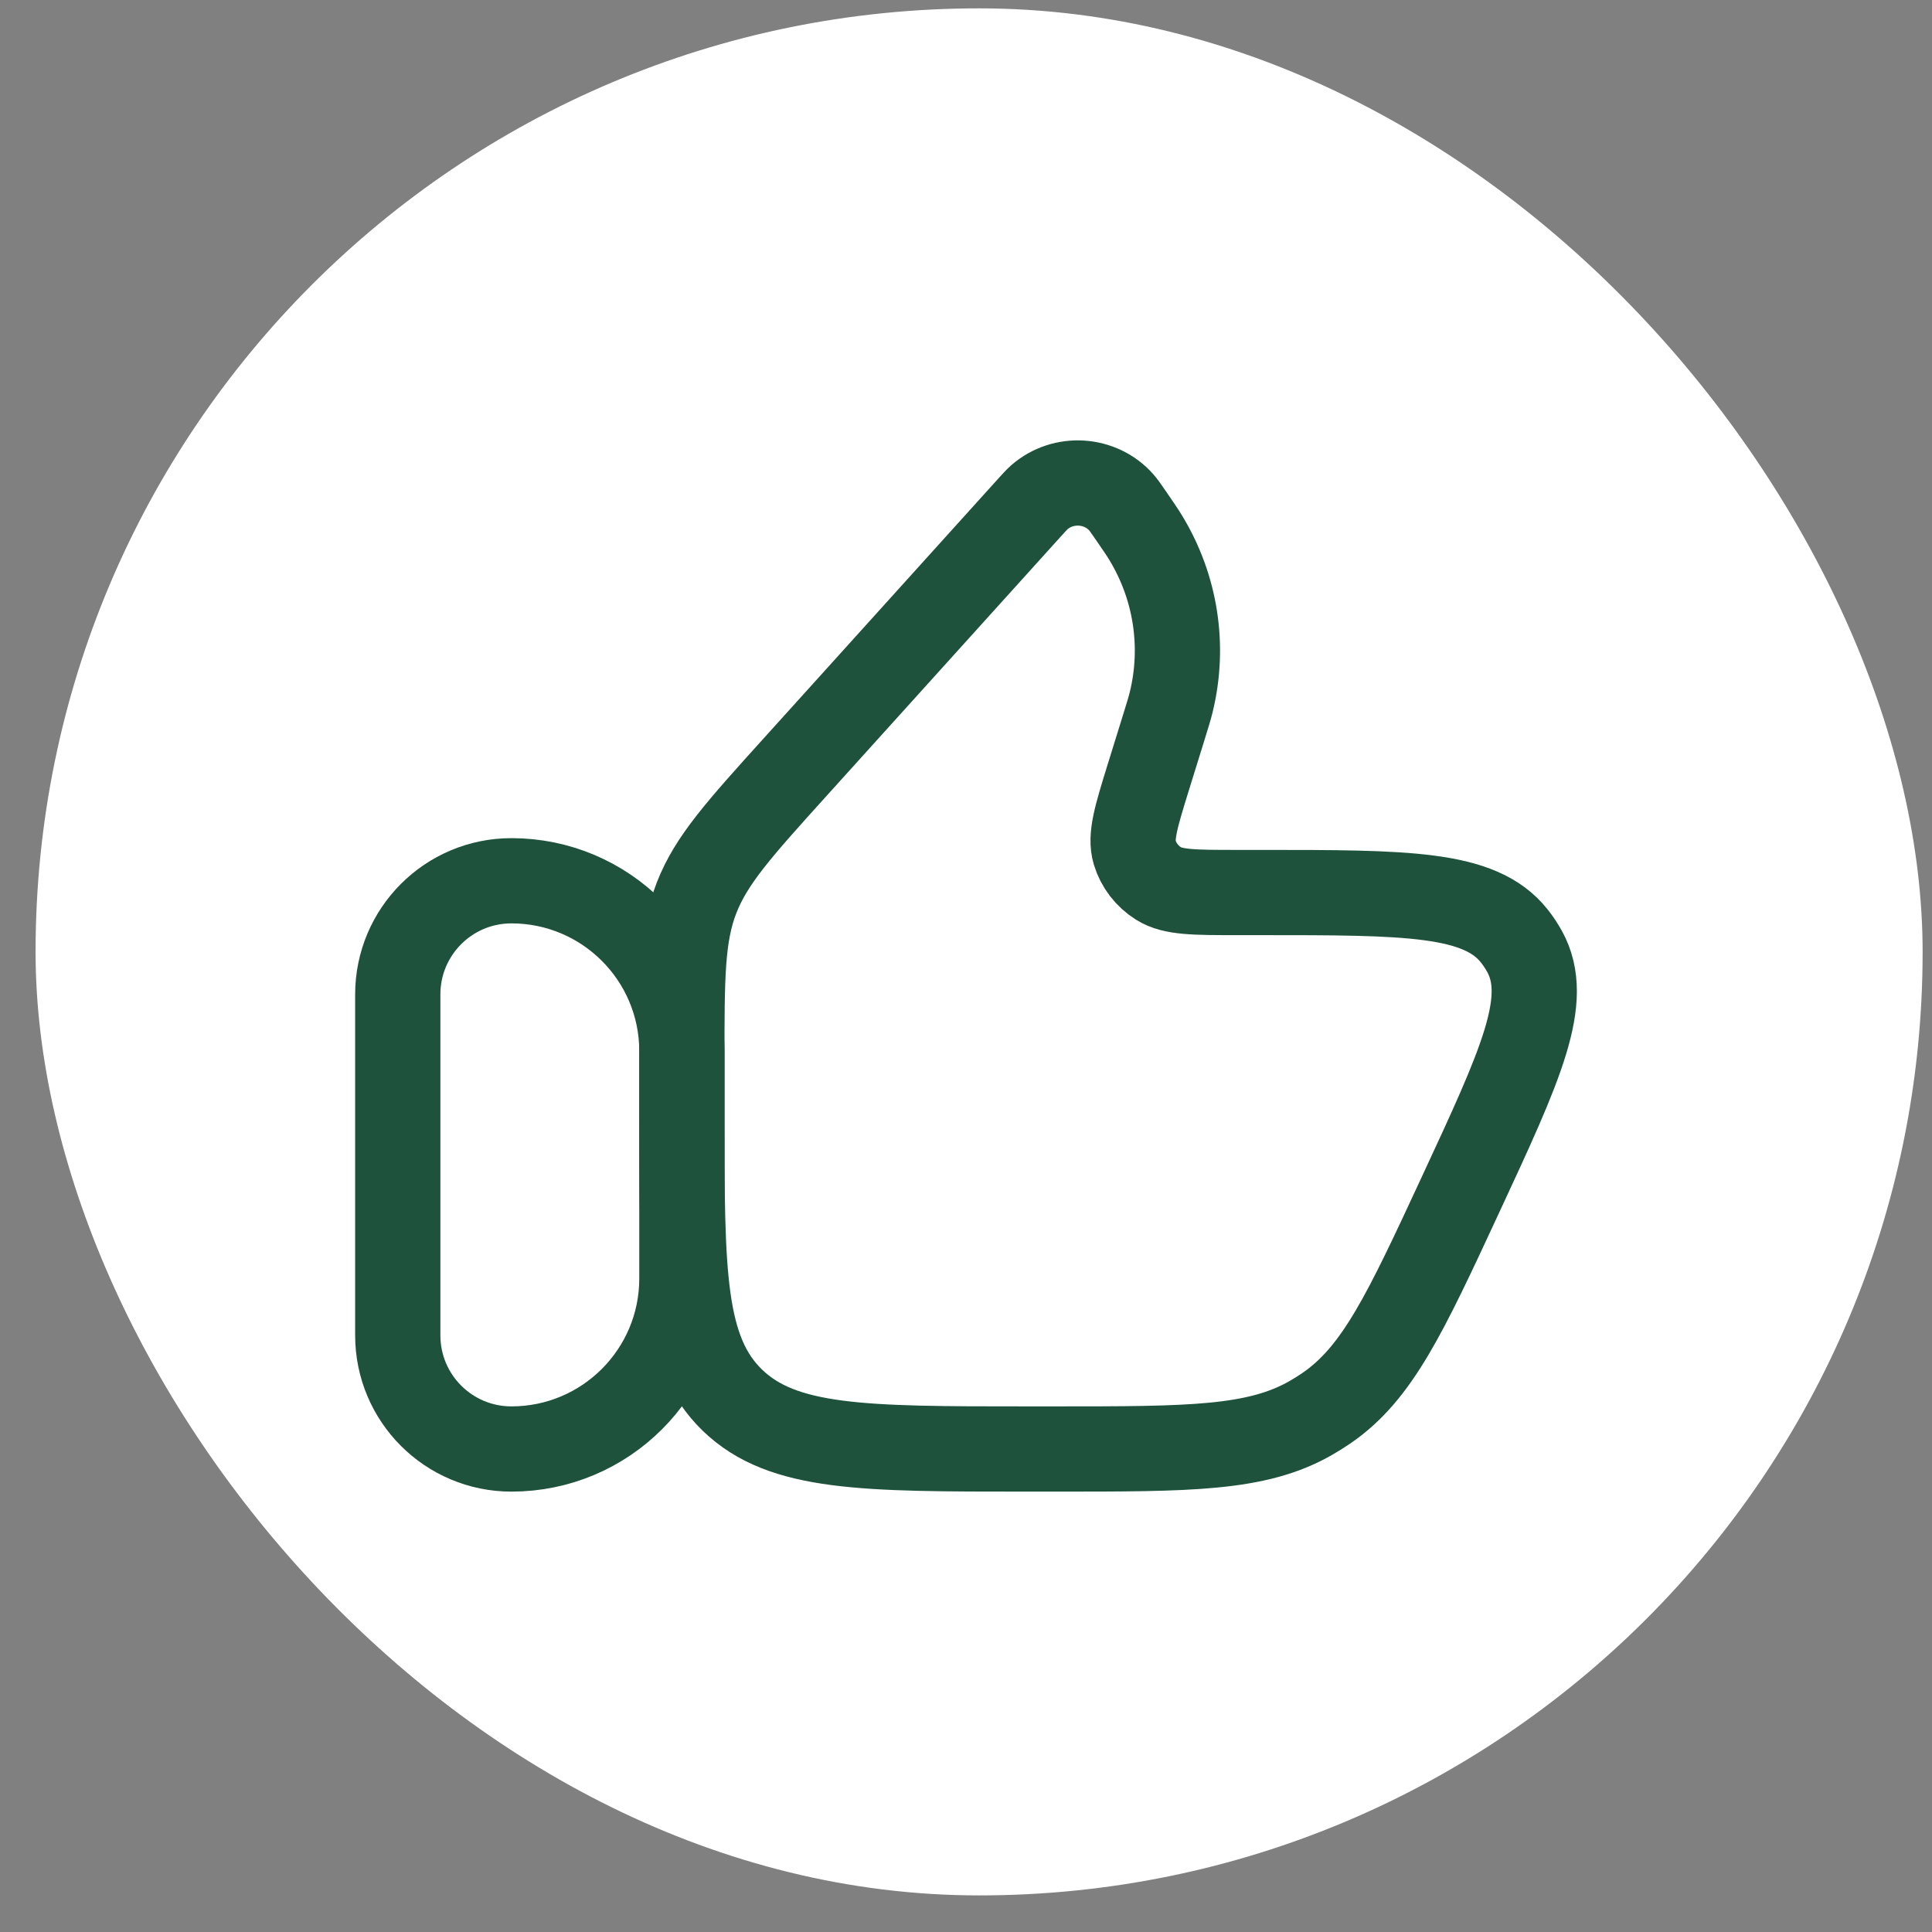
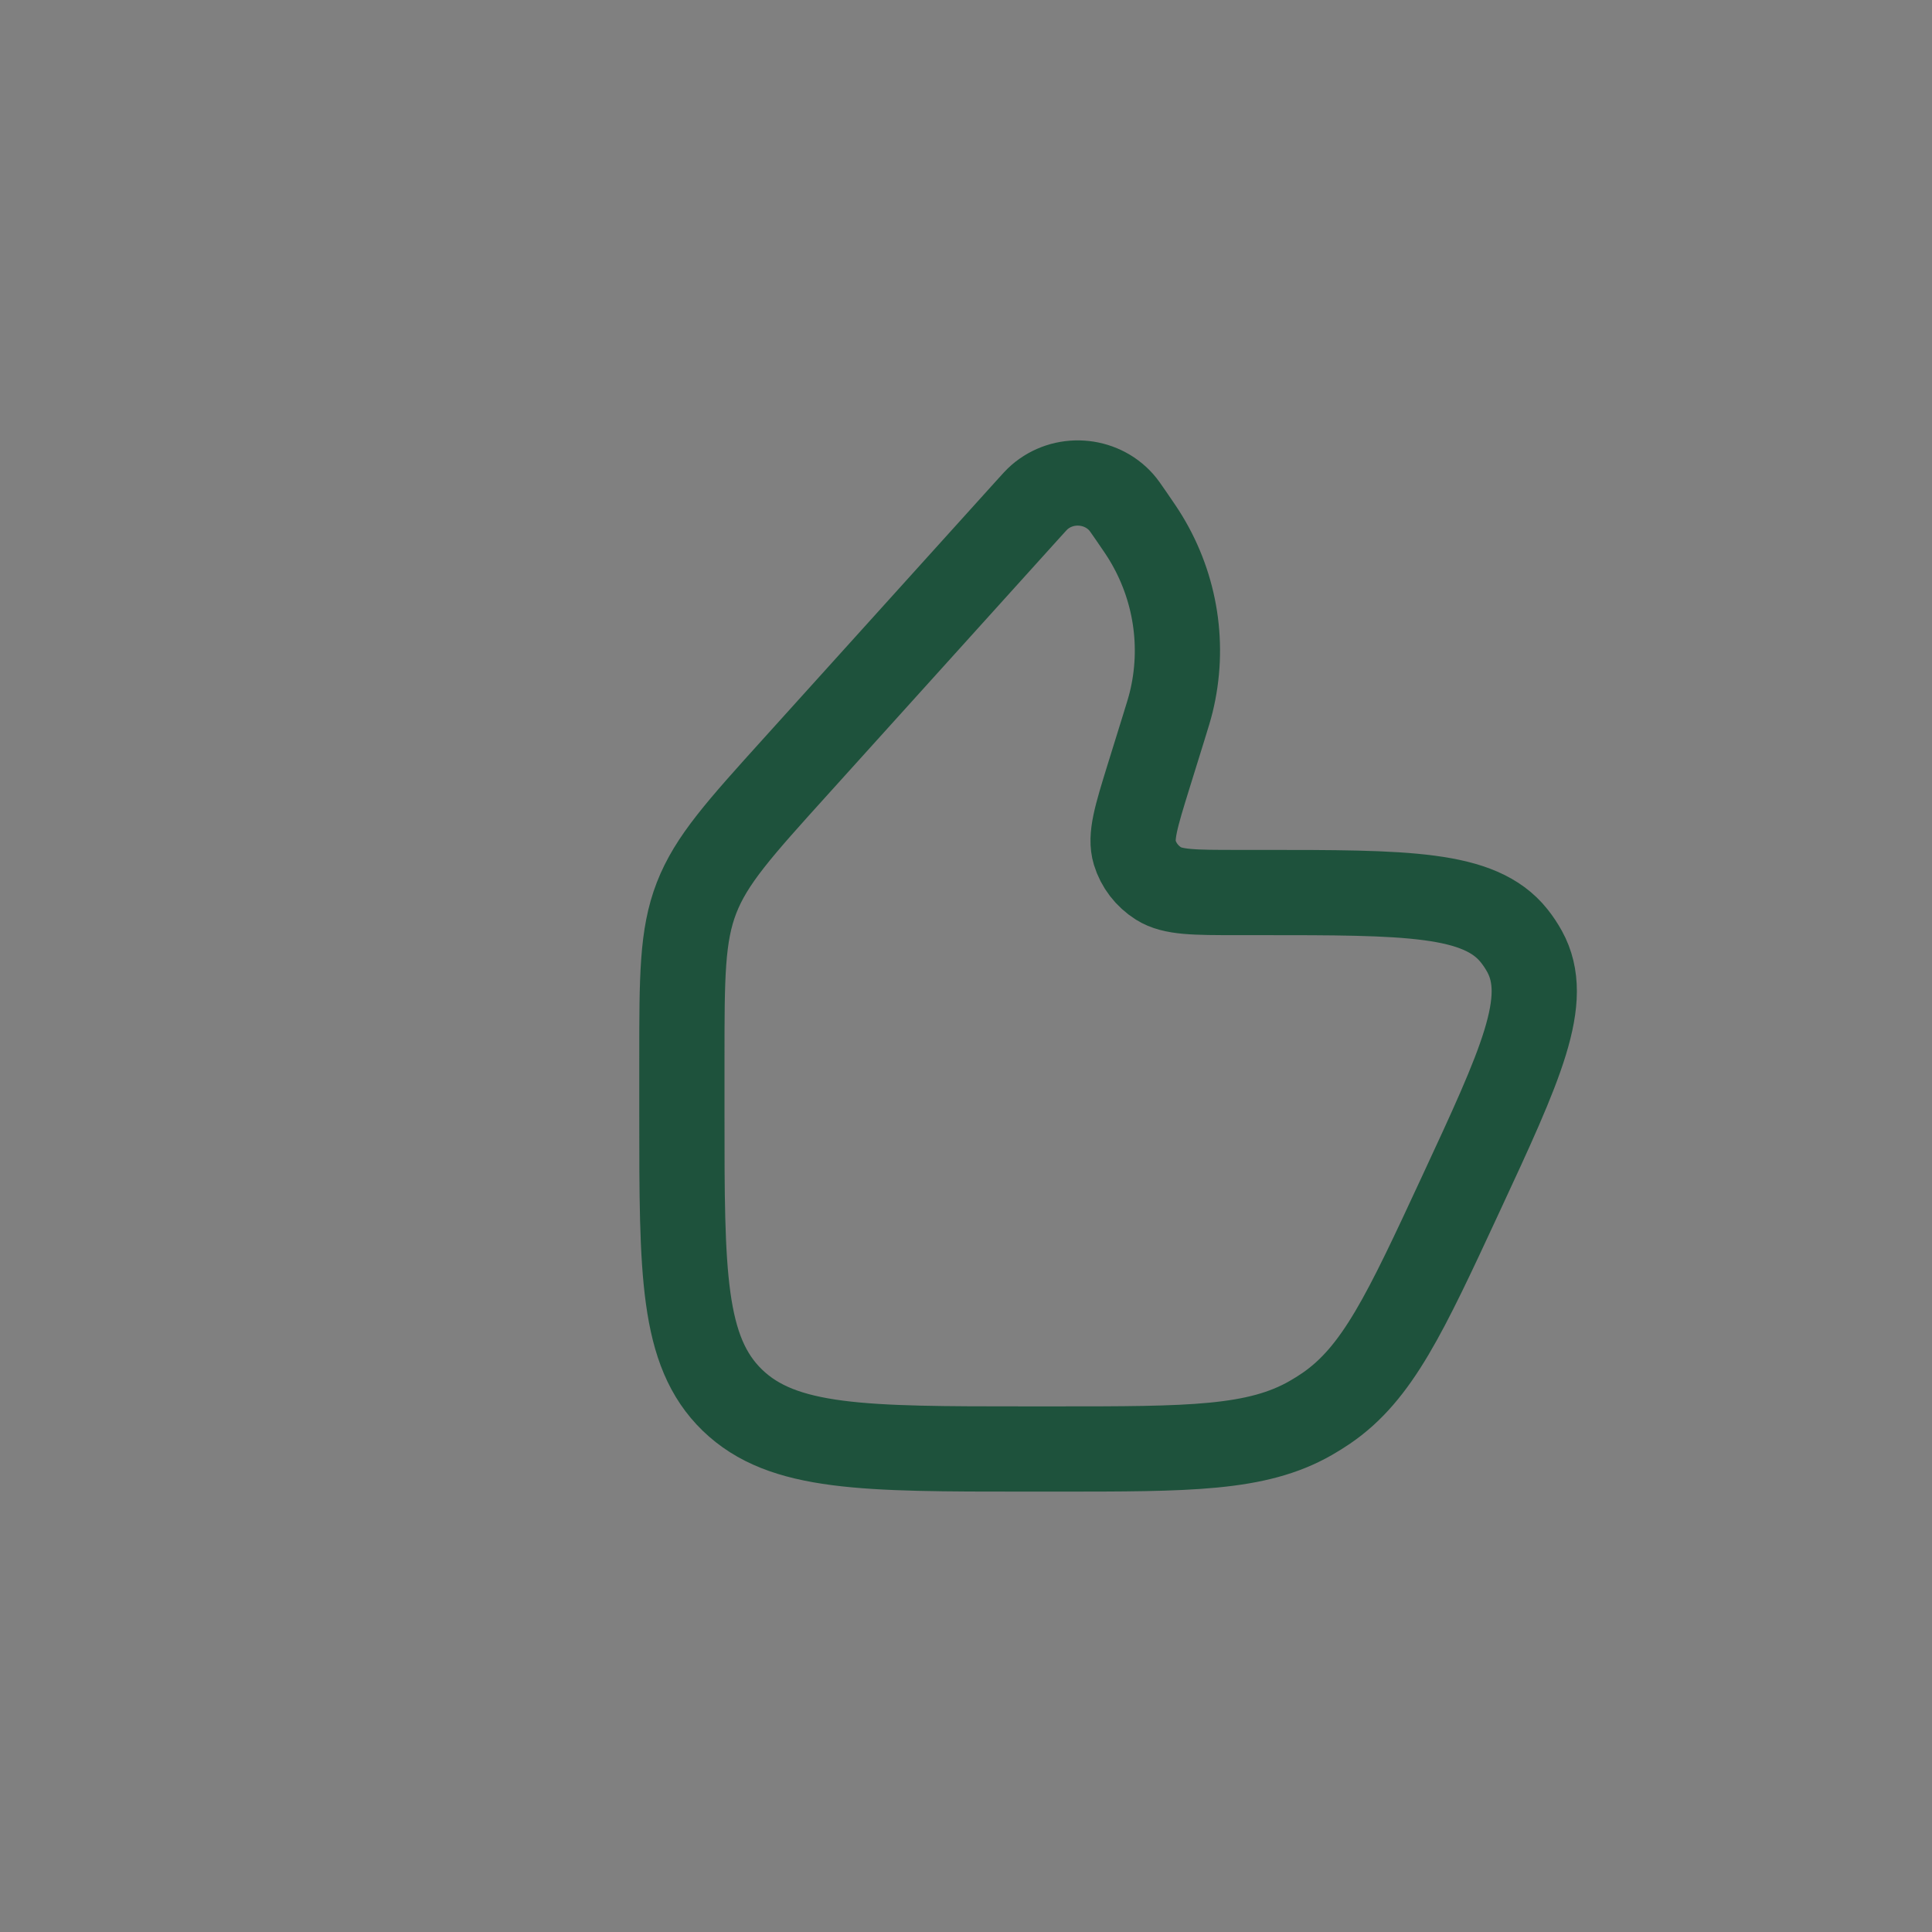
<svg xmlns="http://www.w3.org/2000/svg" width="34" height="34" viewBox="0 0 34 34" fill="none">
  <rect x="0" y="0" width="34" height="34" fill="#808080" stroke="none" />
-   <rect x="0.626" y="0.147" width="33.209" height="33.209" rx="16.605" fill="white" />
-   <path d="M7 17.5C7 16.395 7.895 15.5 9 15.5C10.657 15.5 12 16.843 12 18.5V22.5C12 24.157 10.657 25.5 9 25.5C7.895 25.5 7 24.605 7 23.5V17.5Z" stroke="#1E523C" stroke-width="1.5" stroke-linecap="round" stroke-linejoin="round" />
  <path d="M20.479 12.806L20.212 13.666C19.994 14.371 19.885 14.723 19.969 15.002C20.037 15.227 20.186 15.421 20.389 15.549C20.64 15.707 21.02 15.707 21.779 15.707H22.183C24.753 15.707 26.038 15.707 26.645 16.467C26.715 16.554 26.776 16.647 26.83 16.744C27.297 17.592 26.766 18.735 25.704 21.021C24.73 23.119 24.242 24.168 23.338 24.785C23.25 24.845 23.16 24.901 23.068 24.954C22.116 25.5 20.936 25.5 18.576 25.5H18.065C15.206 25.5 13.776 25.5 12.888 24.64C12 23.779 12 22.394 12 19.624V18.65C12 17.195 12 16.467 12.258 15.801C12.517 15.134 13.011 14.587 14.001 13.491L18.092 8.961C18.195 8.847 18.246 8.79 18.291 8.751C18.713 8.383 19.365 8.425 19.734 8.842C19.774 8.887 19.817 8.95 19.904 9.076C20.039 9.272 20.106 9.37 20.165 9.468C20.693 10.339 20.852 11.374 20.611 12.357C20.584 12.467 20.549 12.58 20.479 12.806Z" stroke="#1E523C" stroke-width="1.5" stroke-linecap="round" stroke-linejoin="round" />
</svg>